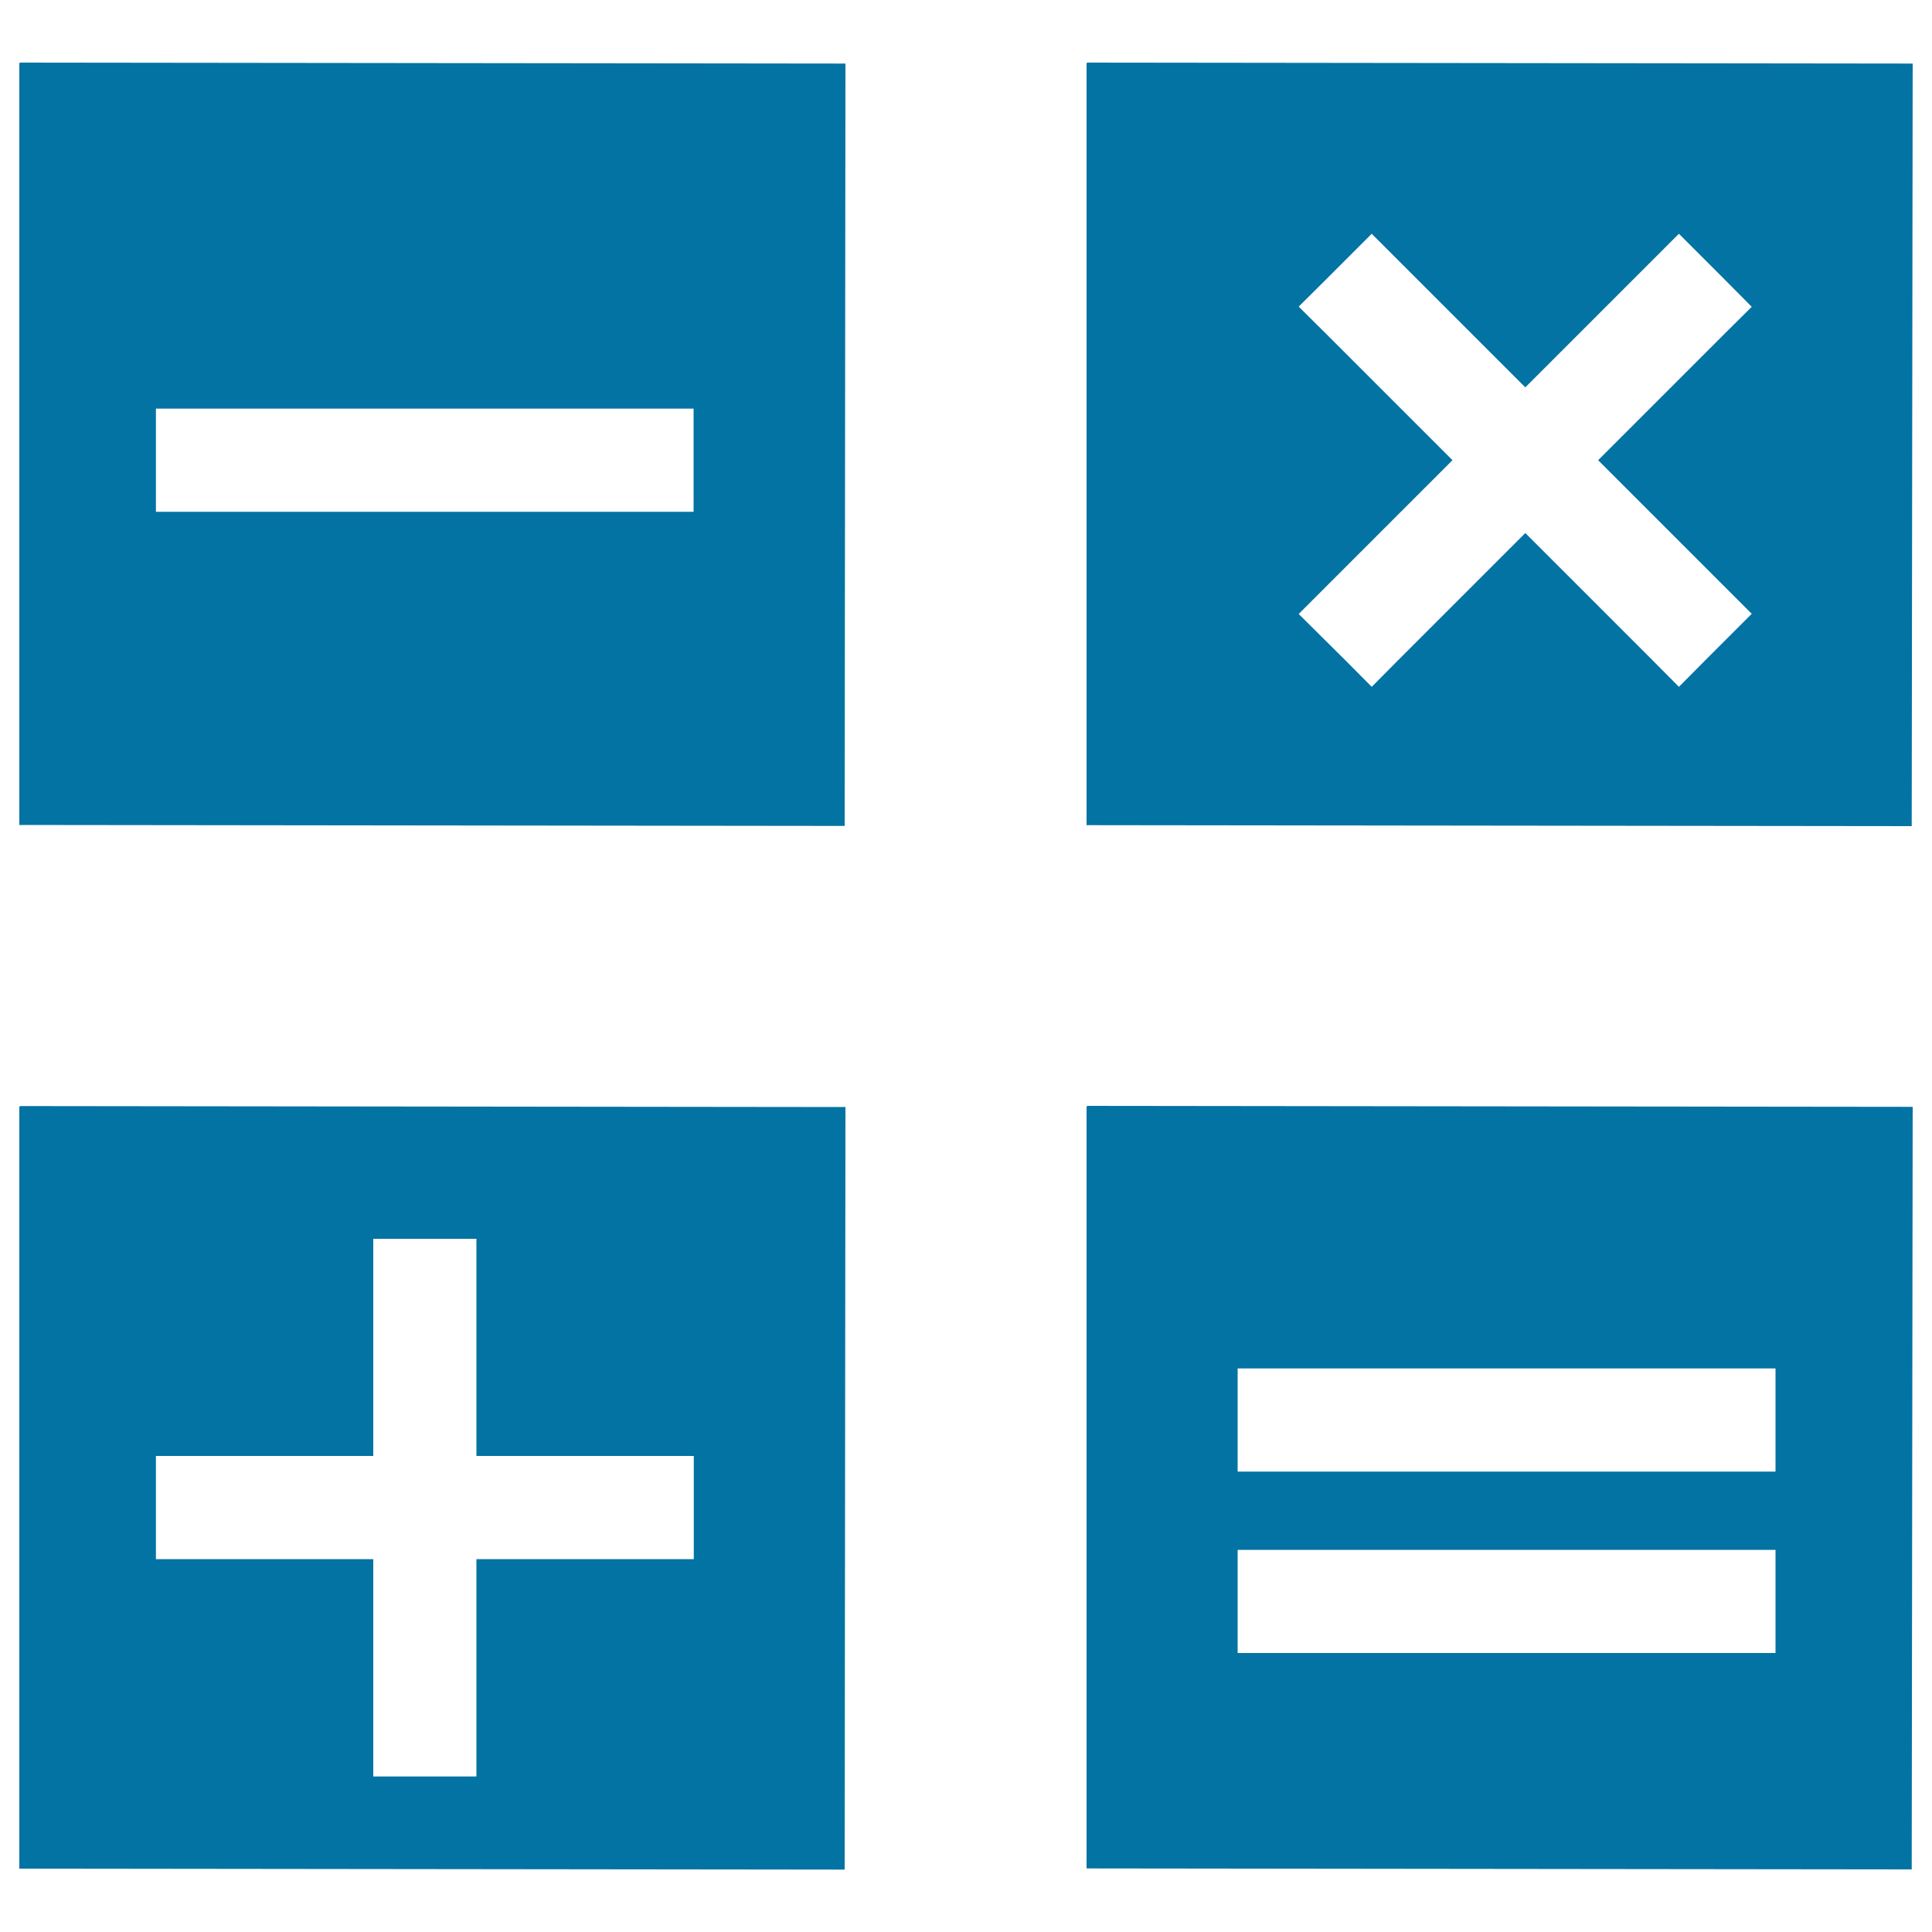
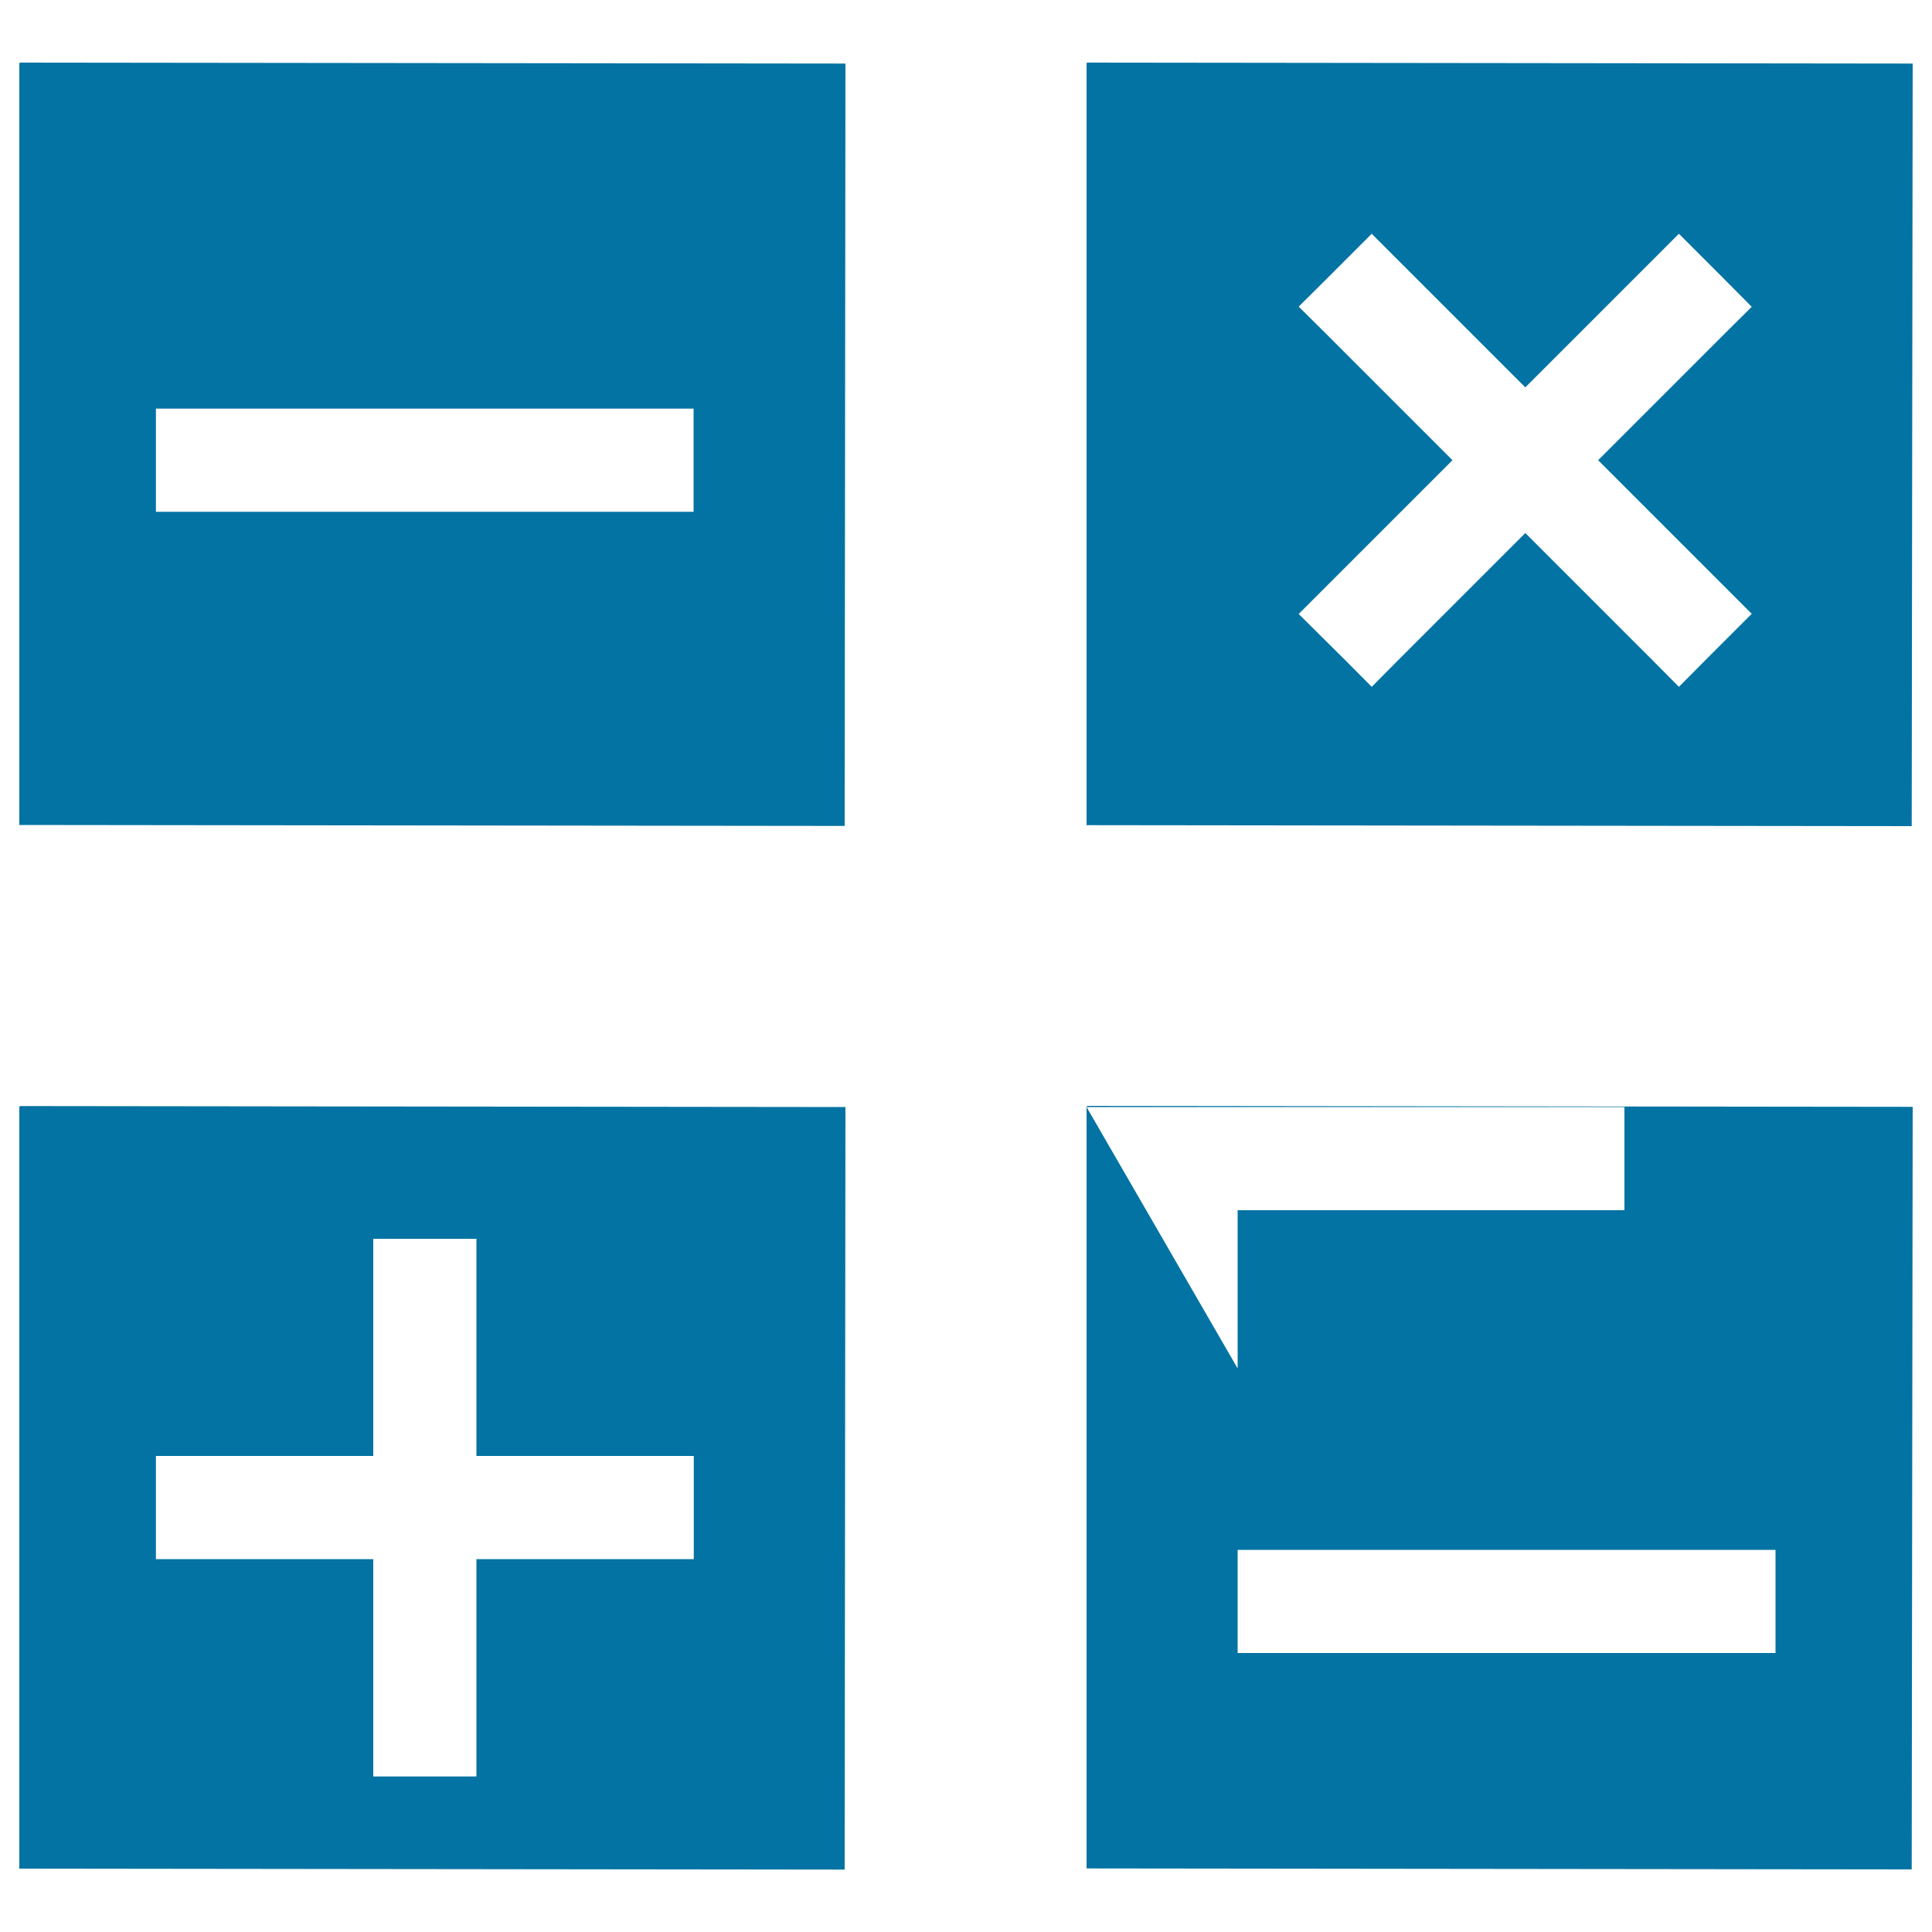
<svg xmlns="http://www.w3.org/2000/svg" viewBox="0 0 1000 1000" style="fill:#0273a2">
  <title>Calculator SVG icon</title>
  <g>
-     <path d="M437.6,32.9L10.5,32.4c-0.2,0-0.5,0.3-0.5,0.5V427l427.2,0.5L437.6,32.9z M359,264.9H80.7v-53.4H359V264.9z M10,573v394.2l427.2,0.5l0.4-394.7l-427.1-0.5C10.3,572.5,10,572.8,10,573z M80.7,753.6h112.5V641.2h53.4v112.4h112.5V807H246.6v112.5h-53.4V807H80.7V753.6z M562.4,573v394.1l427.1,0.5l0.5-394.7l-427.1-0.5C562.7,572.5,562.4,572.7,562.4,573z M640.6,708.3h278.4v53.4H640.6V708.3z M640.6,802.2h278.4v53.4H640.6V802.2z M990,32.9l-427.1-0.5c-0.2,0-0.5,0.2-0.5,0.5v394.2l427.1,0.5L990,32.9z M893,304l13.7,13.7l-13.7,13.7l-10.3,10.3L869,355.5l-13.7-13.8l-65.8-65.8l-65.8,65.8L710,355.5l-13.7-13.8L686,331.5l-13.8-13.7L686,304l65.8-65.8L686,172.4l-13.8-13.7L686,145l10.3-10.3L710,121l13.7,13.7l65.8,65.8l65.8-65.8L869,121l13.7,13.7l10.3,10.3l13.7,13.8L893,172.4l-65.8,65.8L893,304z" />
+     <path d="M437.6,32.9L10.5,32.4c-0.2,0-0.5,0.3-0.5,0.5V427l427.2,0.5L437.6,32.9z M359,264.9H80.7v-53.4H359V264.9z M10,573v394.2l427.2,0.5l0.4-394.7l-427.1-0.5C10.3,572.5,10,572.8,10,573z M80.7,753.6h112.5V641.2h53.4v112.4h112.5V807H246.6v112.5h-53.4V807H80.7V753.6z M562.4,573v394.1l427.1,0.5l0.5-394.7l-427.1-0.5C562.7,572.5,562.4,572.7,562.4,573z h278.4v53.4H640.6V708.3z M640.6,802.2h278.4v53.4H640.6V802.2z M990,32.9l-427.1-0.5c-0.2,0-0.5,0.2-0.5,0.5v394.2l427.1,0.5L990,32.9z M893,304l13.7,13.7l-13.7,13.7l-10.3,10.3L869,355.5l-13.7-13.8l-65.8-65.8l-65.8,65.8L710,355.5l-13.7-13.8L686,331.5l-13.8-13.7L686,304l65.8-65.8L686,172.4l-13.8-13.7L686,145l10.3-10.3L710,121l13.7,13.7l65.8,65.8l65.8-65.8L869,121l13.7,13.7l10.3,10.3l13.7,13.8L893,172.4l-65.8,65.8L893,304z" />
  </g>
</svg>